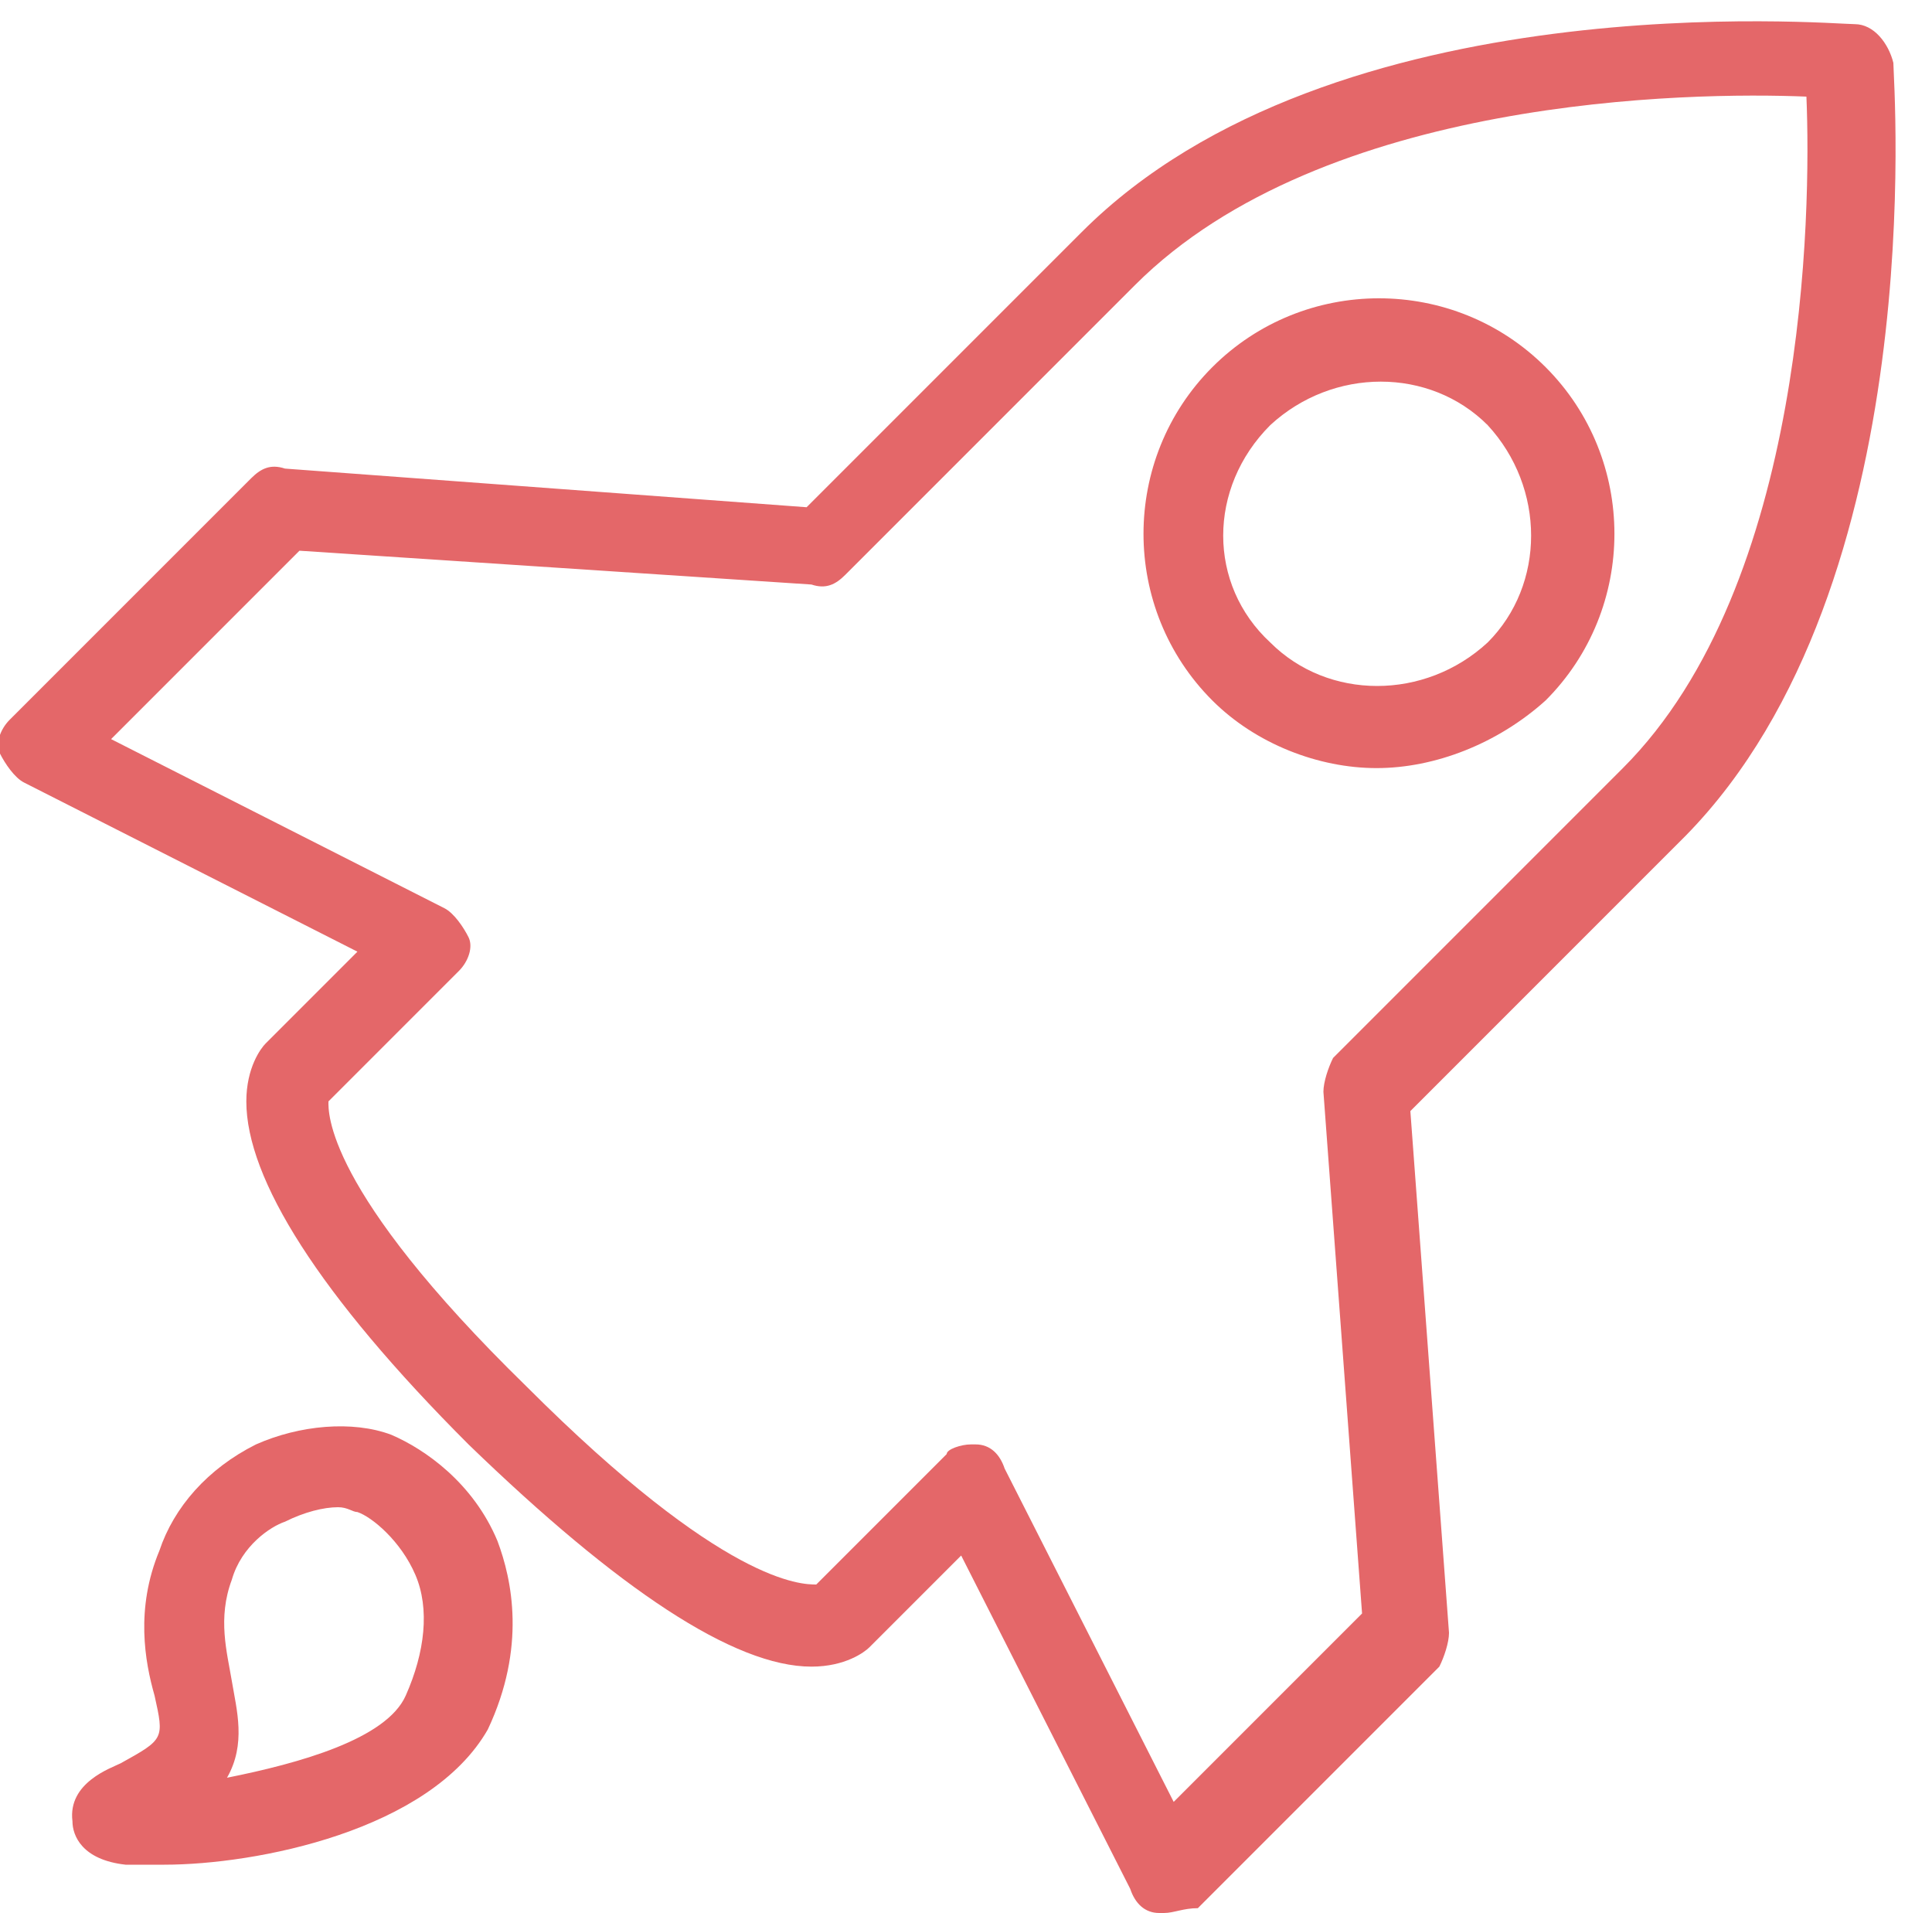
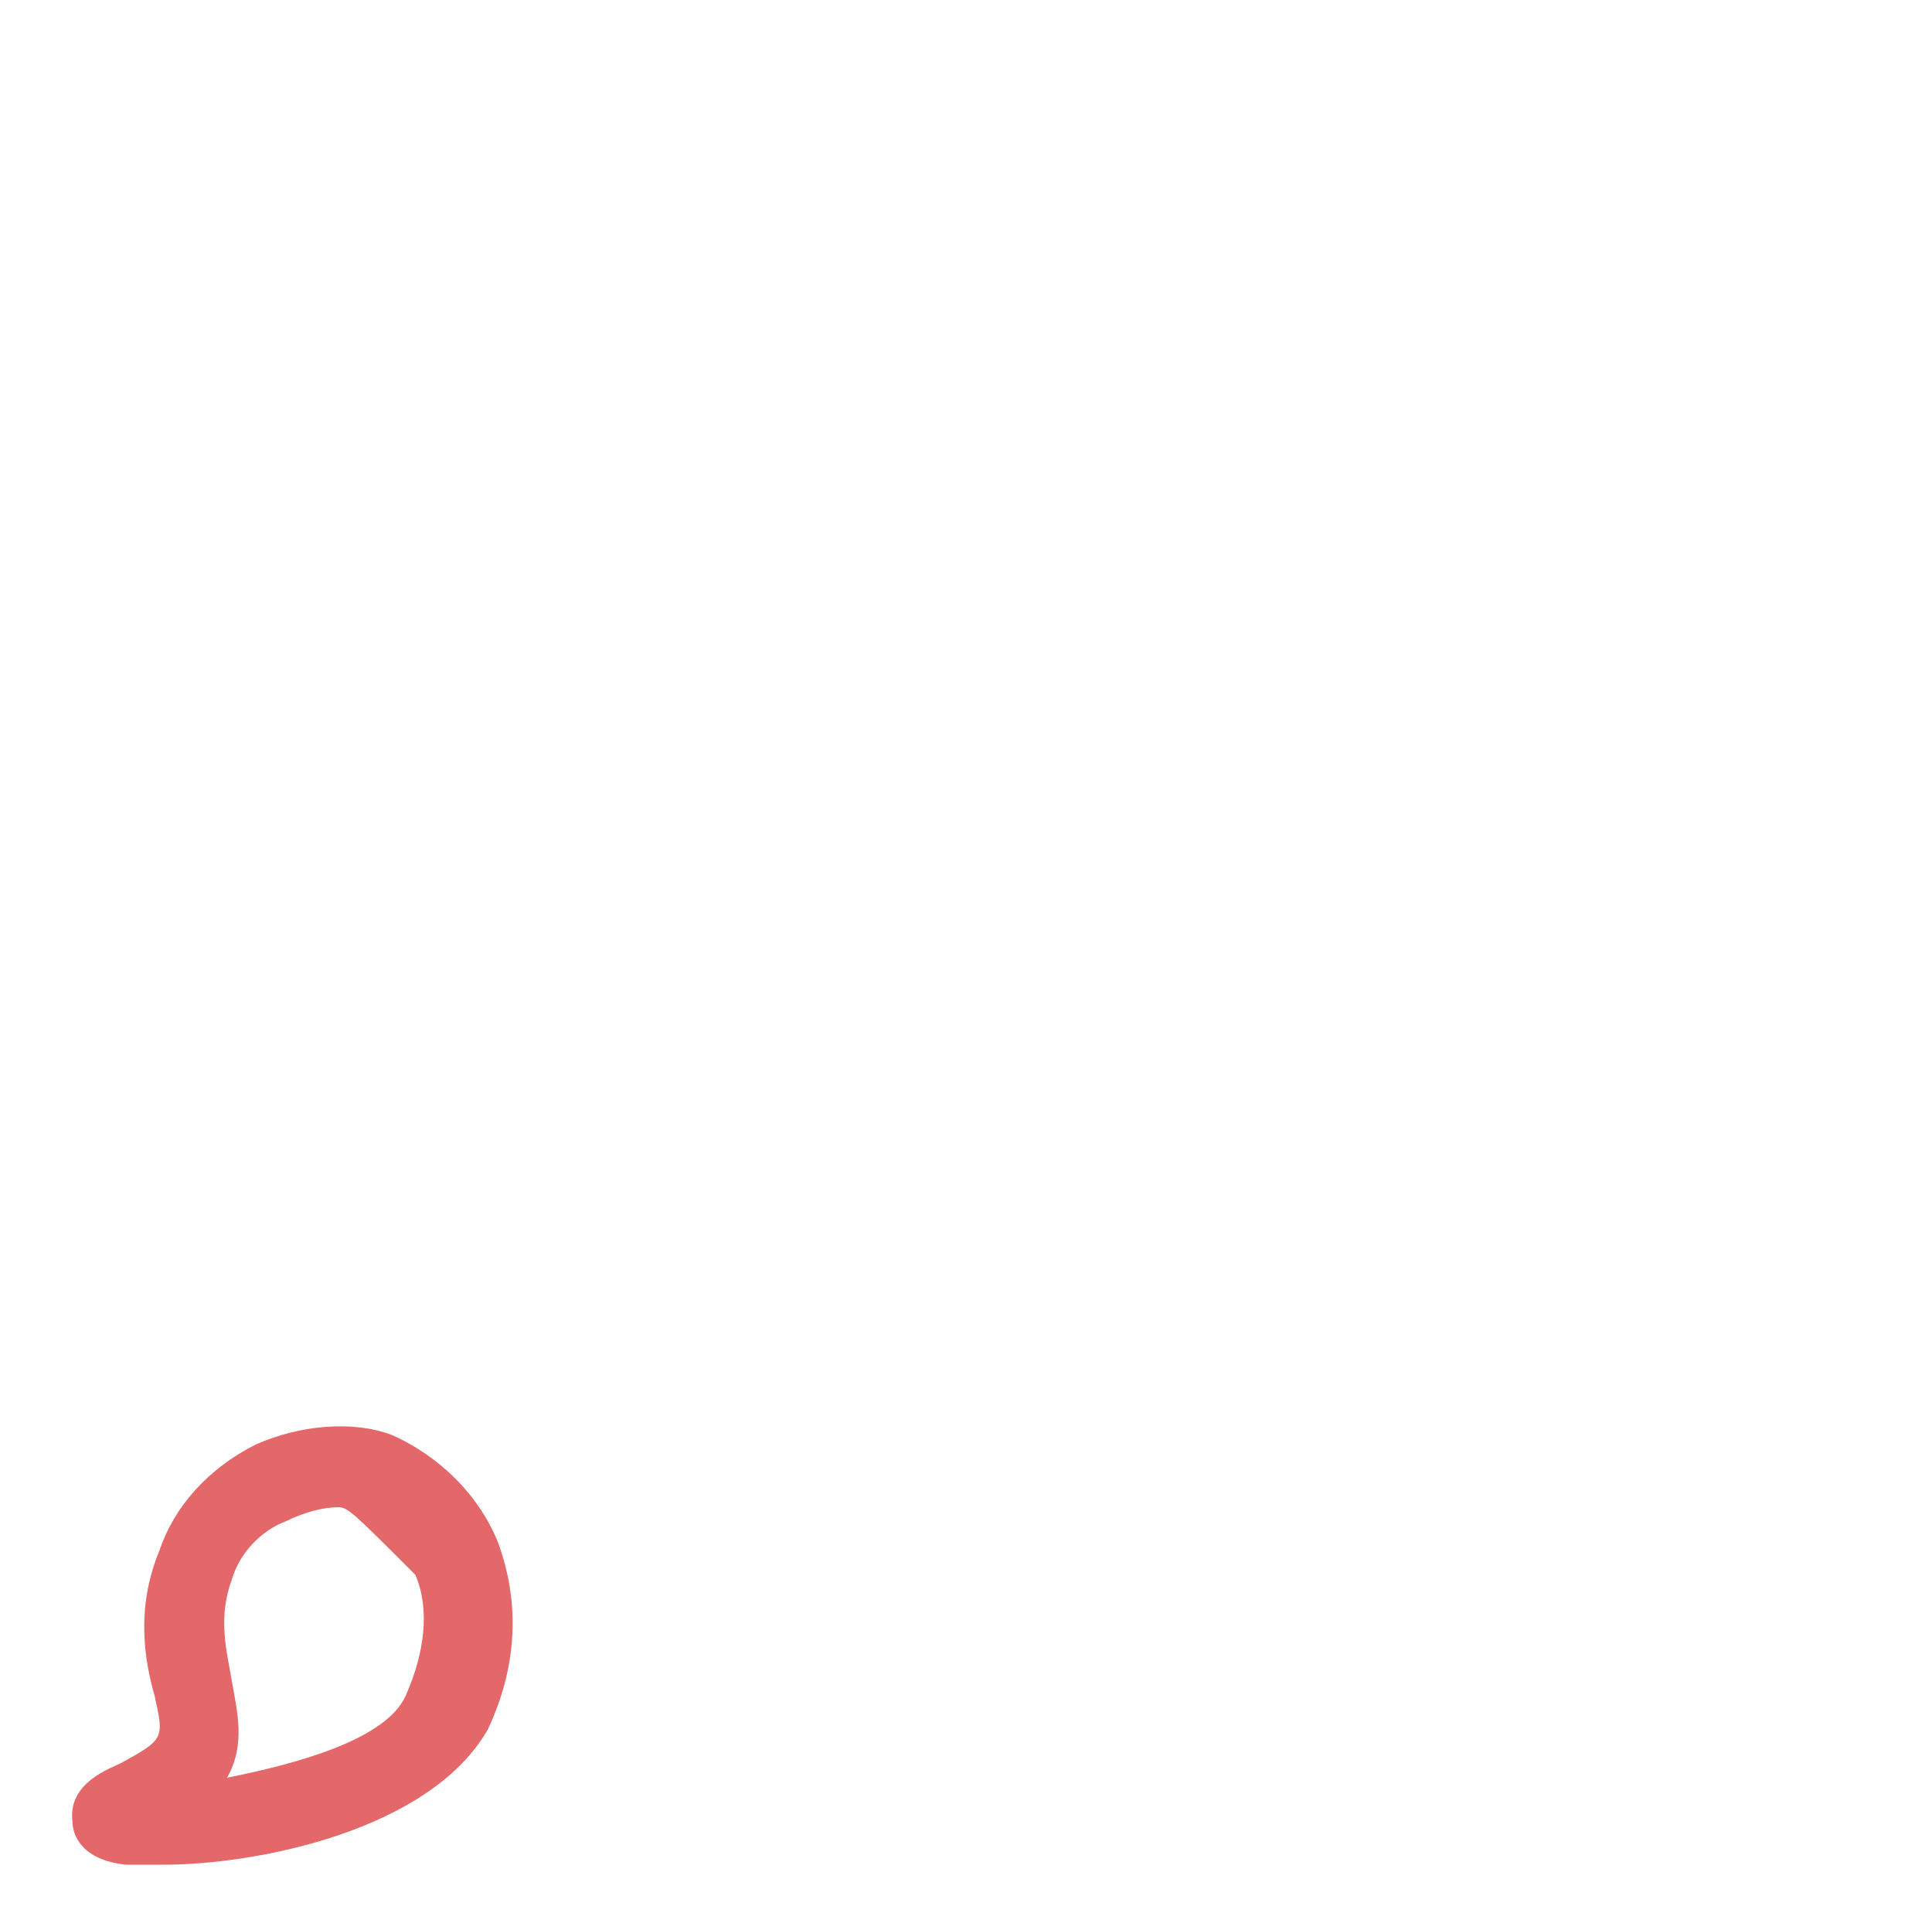
<svg xmlns="http://www.w3.org/2000/svg" version="1.1" id="Layer_1" x="0px" y="0px" viewBox="0 0 40 39.6" style="enable-background:new 0 0 40 39.6;" xml:space="preserve">
  <style type="text/css"> .st0{fill:#E46769;} </style>
  <g>
    <g>
-       <path class="st0" d="M24.1,39.6c0,0-0.1,0-0.1,0c-0.3,0-0.5-0.2-0.6-0.5l-3.5-6.9l-1.9,1.9c-0.1,0.1-0.5,0.4-1.2,0.4c0,0,0,0,0,0 c-1.6,0-4-1.6-7.1-4.6c-3.1-3.1-4.6-5.5-4.6-7.1c0-0.7,0.3-1.1,0.4-1.2l1.9-1.9l-6.9-3.5c-0.2-0.1-0.4-0.4-0.5-0.6s0-0.5,0.2-0.7 l5-5c0.2-0.2,0.4-0.3,0.7-0.2l10.8,0.8l5.7-5.7c5.2-5.2,15.5-4.3,16-4.3c0.4,0,0.7,0.4,0.8,0.8c0,0.4,0.8,10.8-4.3,16l0,0 l-5.7,5.7l0.8,10.8c0,0.2-0.1,0.5-0.2,0.7l-5,5C24.5,39.5,24.3,39.6,24.1,39.6z M20.1,29.9c0,0,0.1,0,0.1,0c0.3,0,0.5,0.2,0.6,0.5 l3.5,6.9l3.9-3.9l-0.8-10.8c0-0.2,0.1-0.5,0.2-0.7l6-6c3.8-3.8,3.9-11.5,3.8-13.9c-2.4-0.1-10,0-13.9,3.9l-6,6 c-0.2,0.2-0.4,0.3-0.7,0.2L6.2,11.4l-3.9,3.9l6.9,3.5c0.2,0.1,0.4,0.4,0.5,0.6s0,0.5-0.2,0.7l-2.7,2.7c0,0.2-0.1,1.8,4.1,5.9 c4.1,4.1,5.7,4.1,6,4.1l2.7-2.7C19.6,30,19.9,29.9,20.1,29.9z M28.5,15.9c-1.2,0-2.5-0.5-3.4-1.4h0c-1.9-1.9-1.9-5,0-6.9 c1.9-1.9,5-1.9,6.9,0c1.9,1.9,1.9,5,0,6.9C31,15.4,29.7,15.9,28.5,15.9z M26.3,13.3c1.2,1.2,3.2,1.2,4.5,0c1.2-1.2,1.2-3.2,0-4.5 c-1.2-1.2-3.2-1.2-4.5,0C25,10.1,25,12.1,26.3,13.3L26.3,13.3z" />
-     </g>
+       </g>
    <g>
-       <path class="st0" d="M3.4,38.6c-0.3,0-0.6,0-0.8,0c-0.9-0.1-1.1-0.6-1.1-0.9c-0.1-0.8,0.8-1.1,1-1.2C3.4,36,3.4,36,3.2,35.1 c-0.2-0.7-0.4-1.8,0.1-3c0.3-0.9,1-1.7,2-2.2c0.9-0.4,2-0.5,2.8-0.2l0,0c0.7,0.3,1.7,1,2.2,2.2c0.3,0.8,0.6,2.2-0.2,3.9 C8.9,37.9,5.3,38.6,3.4,38.6z M7,31.2c-0.3,0-0.7,0.1-1.1,0.3c-0.3,0.1-0.9,0.5-1.1,1.2c-0.3,0.8-0.1,1.5,0,2.1 c0.1,0.6,0.3,1.3-0.1,2C6.2,36.5,8,36,8.4,35.1c0.4-0.9,0.5-1.8,0.2-2.5c-0.3-0.7-0.9-1.2-1.2-1.3C7.3,31.3,7.2,31.2,7,31.2z" />
+       <path class="st0" d="M3.4,38.6c-0.3,0-0.6,0-0.8,0c-0.9-0.1-1.1-0.6-1.1-0.9c-0.1-0.8,0.8-1.1,1-1.2C3.4,36,3.4,36,3.2,35.1 c-0.2-0.7-0.4-1.8,0.1-3c0.3-0.9,1-1.7,2-2.2c0.9-0.4,2-0.5,2.8-0.2l0,0c0.7,0.3,1.7,1,2.2,2.2c0.3,0.8,0.6,2.2-0.2,3.9 C8.9,37.9,5.3,38.6,3.4,38.6z M7,31.2c-0.3,0-0.7,0.1-1.1,0.3c-0.3,0.1-0.9,0.5-1.1,1.2c-0.3,0.8-0.1,1.5,0,2.1 c0.1,0.6,0.3,1.3-0.1,2C6.2,36.5,8,36,8.4,35.1c0.4-0.9,0.5-1.8,0.2-2.5C7.3,31.3,7.2,31.2,7,31.2z" />
    </g>
  </g>
</svg>